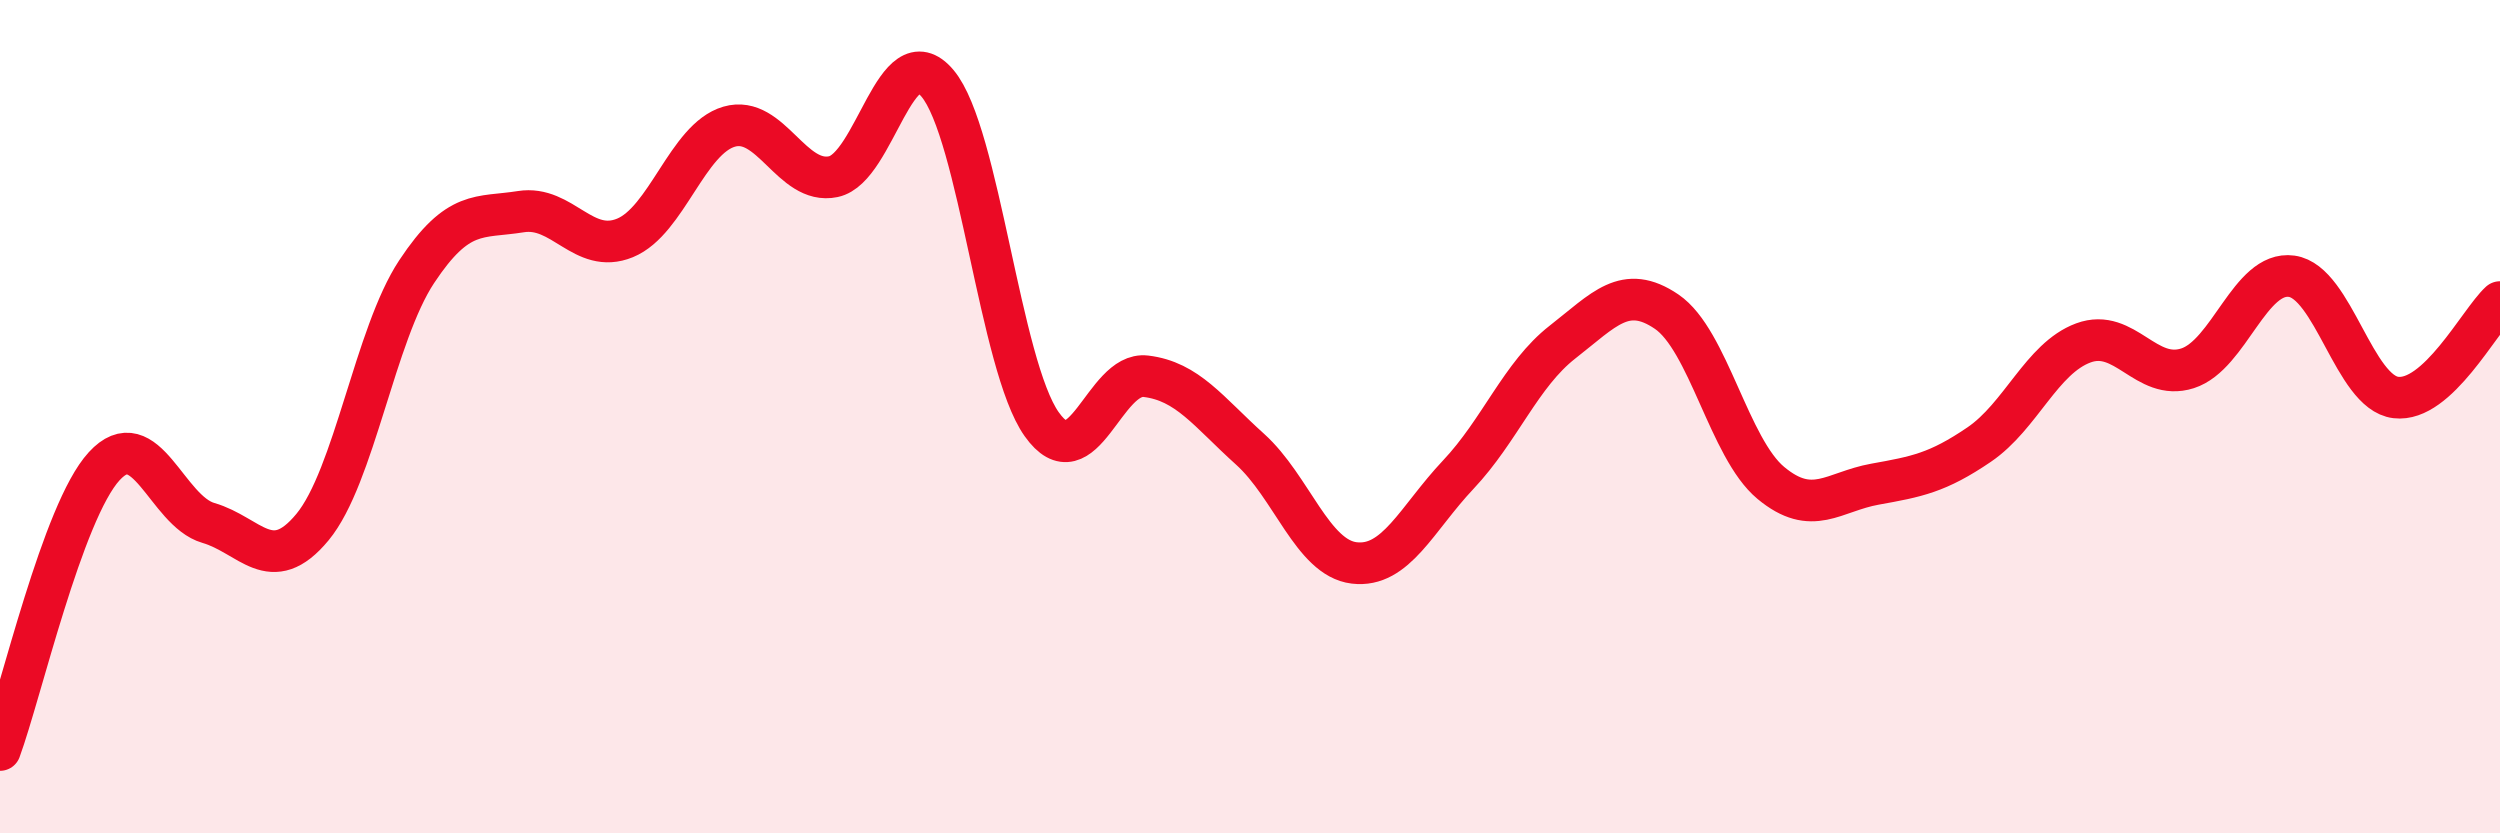
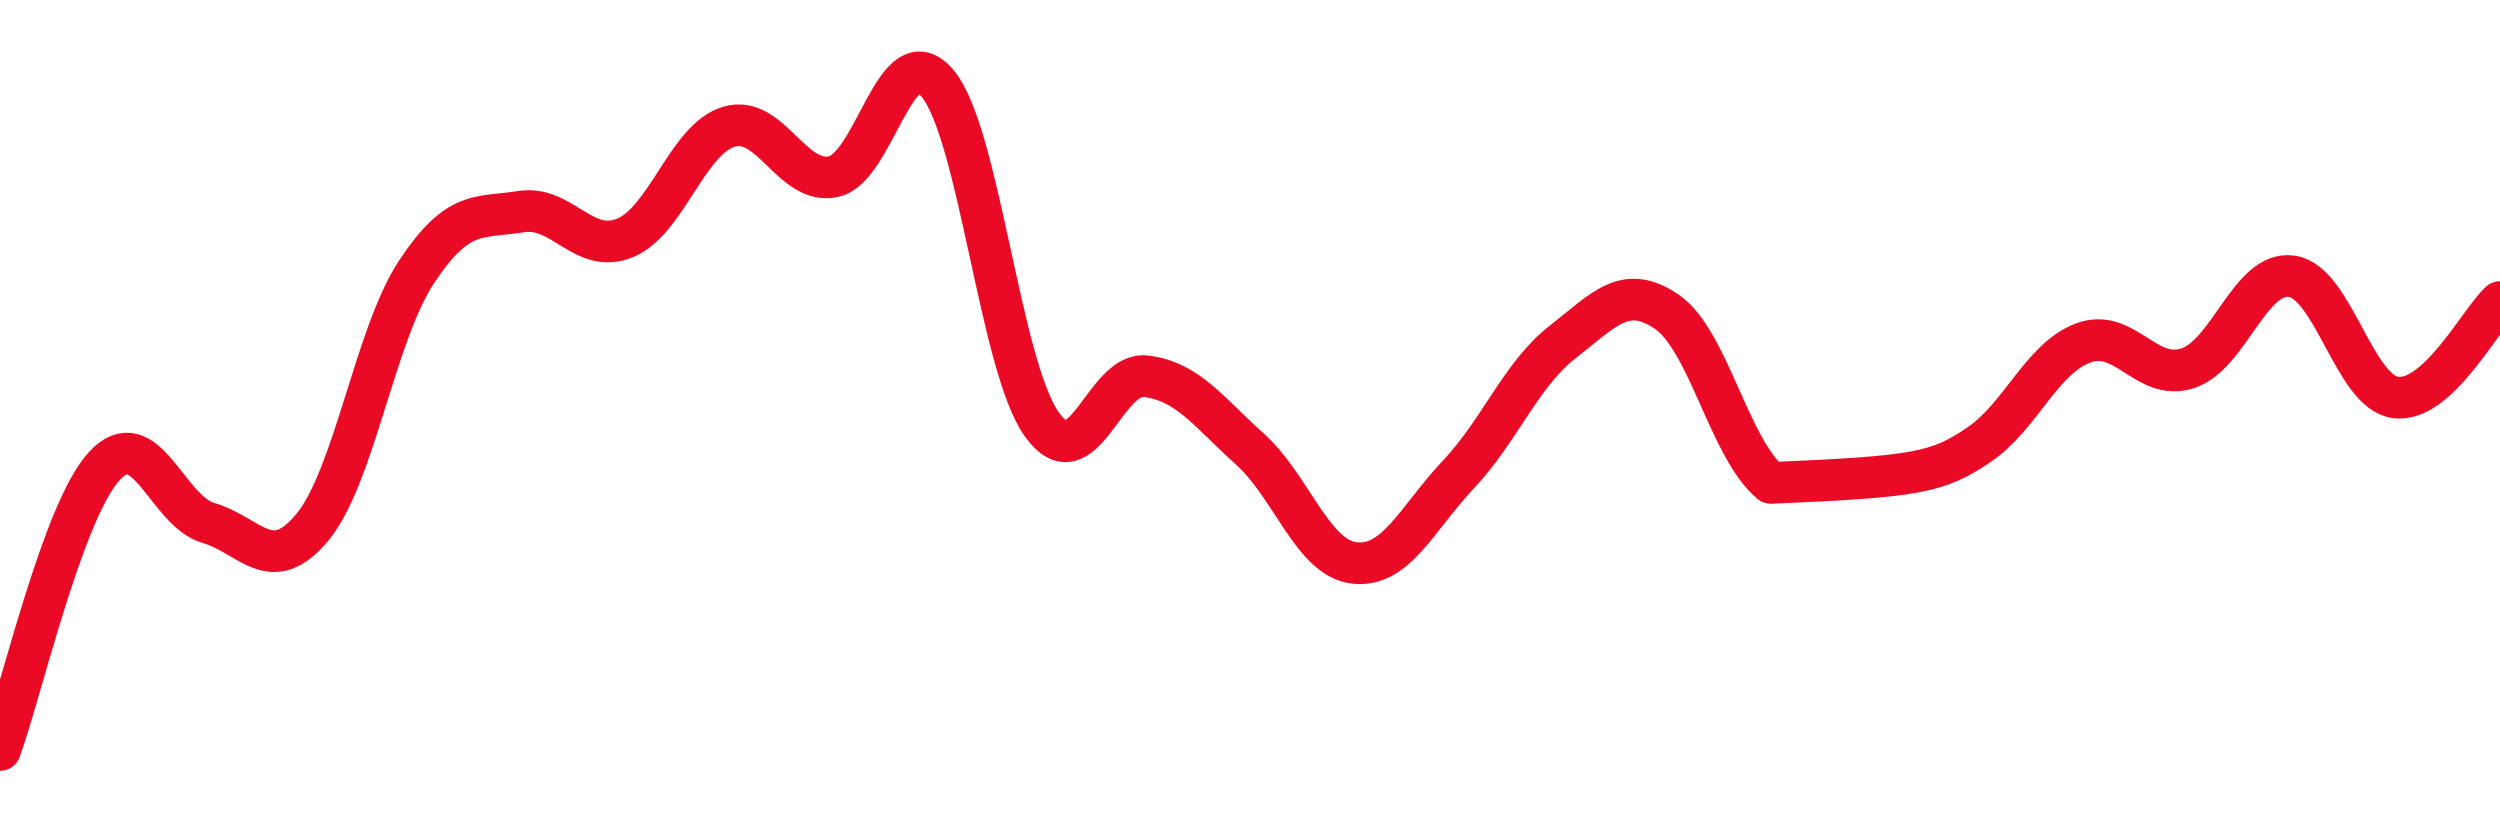
<svg xmlns="http://www.w3.org/2000/svg" width="60" height="20" viewBox="0 0 60 20">
-   <path d="M 0,18 C 0.5,16.64 1.5,12.28 2.5,11.19 C 3.5,10.1 4,12.26 5,12.55 C 6,12.84 6.5,13.86 7.5,12.65 C 8.5,11.44 9,8.03 10,6.52 C 11,5.01 11.5,5.24 12.5,5.08 C 13.5,4.92 14,6.12 15,5.71 C 16,5.3 16.5,3.33 17.5,3.04 C 18.5,2.75 19,4.45 20,4.24 C 21,4.03 21.5,0.81 22.5,2 C 23.5,3.19 24,8.77 25,10.18 C 26,11.59 26.5,8.91 27.5,9.03 C 28.5,9.15 29,9.88 30,10.78 C 31,11.68 31.5,13.39 32.5,13.51 C 33.5,13.63 34,12.45 35,11.39 C 36,10.33 36.5,8.99 37.5,8.21 C 38.5,7.43 39,6.8 40,7.48 C 41,8.16 41.5,10.76 42.5,11.59 C 43.5,12.42 44,11.8 45,11.62 C 46,11.44 46.5,11.35 47.5,10.67 C 48.5,9.99 49,8.6 50,8.23 C 51,7.86 51.5,9.16 52.5,8.84 C 53.5,8.52 54,6.49 55,6.63 C 56,6.77 56.5,9.42 57.5,9.54 C 58.5,9.66 59.5,7.71 60,7.25L60 20L0 20Z" fill="#EB0A25" opacity="0.1" stroke-linecap="round" stroke-linejoin="round" />
-   <path d="M 0,18 C 0.5,16.64 1.5,12.28 2.5,11.19 C 3.5,10.1 4,12.26 5,12.55 C 6,12.84 6.5,13.86 7.5,12.65 C 8.5,11.44 9,8.03 10,6.52 C 11,5.01 11.5,5.24 12.5,5.08 C 13.5,4.92 14,6.12 15,5.71 C 16,5.3 16.5,3.33 17.5,3.04 C 18.5,2.75 19,4.45 20,4.24 C 21,4.03 21.5,0.81 22.5,2 C 23.5,3.19 24,8.77 25,10.18 C 26,11.59 26.5,8.91 27.5,9.03 C 28.5,9.15 29,9.88 30,10.78 C 31,11.68 31.5,13.39 32.5,13.51 C 33.5,13.63 34,12.45 35,11.39 C 36,10.33 36.5,8.99 37.5,8.21 C 38.5,7.43 39,6.8 40,7.48 C 41,8.16 41.5,10.76 42.5,11.59 C 43.5,12.42 44,11.8 45,11.62 C 46,11.44 46.5,11.35 47.5,10.67 C 48.5,9.99 49,8.6 50,8.23 C 51,7.86 51.5,9.16 52.5,8.84 C 53.5,8.52 54,6.49 55,6.63 C 56,6.77 56.5,9.42 57.5,9.54 C 58.5,9.66 59.5,7.71 60,7.25" stroke="#EB0A25" stroke-width="1" fill="none" stroke-linecap="round" stroke-linejoin="round" />
+   <path d="M 0,18 C 0.5,16.64 1.5,12.28 2.5,11.19 C 3.5,10.1 4,12.26 5,12.55 C 6,12.84 6.5,13.86 7.5,12.65 C 8.5,11.44 9,8.03 10,6.52 C 11,5.01 11.5,5.24 12.5,5.08 C 13.5,4.92 14,6.12 15,5.71 C 16,5.3 16.5,3.33 17.5,3.04 C 18.5,2.75 19,4.45 20,4.24 C 21,4.03 21.5,0.81 22.5,2 C 23.5,3.19 24,8.77 25,10.18 C 26,11.59 26.5,8.91 27.5,9.03 C 28.5,9.15 29,9.88 30,10.78 C 31,11.68 31.5,13.39 32.5,13.51 C 33.5,13.63 34,12.45 35,11.39 C 36,10.33 36.5,8.99 37.5,8.21 C 38.5,7.43 39,6.8 40,7.48 C 41,8.16 41.5,10.76 42.5,11.59 C 46,11.44 46.5,11.35 47.5,10.67 C 48.5,9.99 49,8.6 50,8.23 C 51,7.86 51.5,9.16 52.5,8.84 C 53.5,8.52 54,6.49 55,6.63 C 56,6.77 56.5,9.42 57.5,9.54 C 58.5,9.66 59.5,7.71 60,7.25" stroke="#EB0A25" stroke-width="1" fill="none" stroke-linecap="round" stroke-linejoin="round" />
</svg>